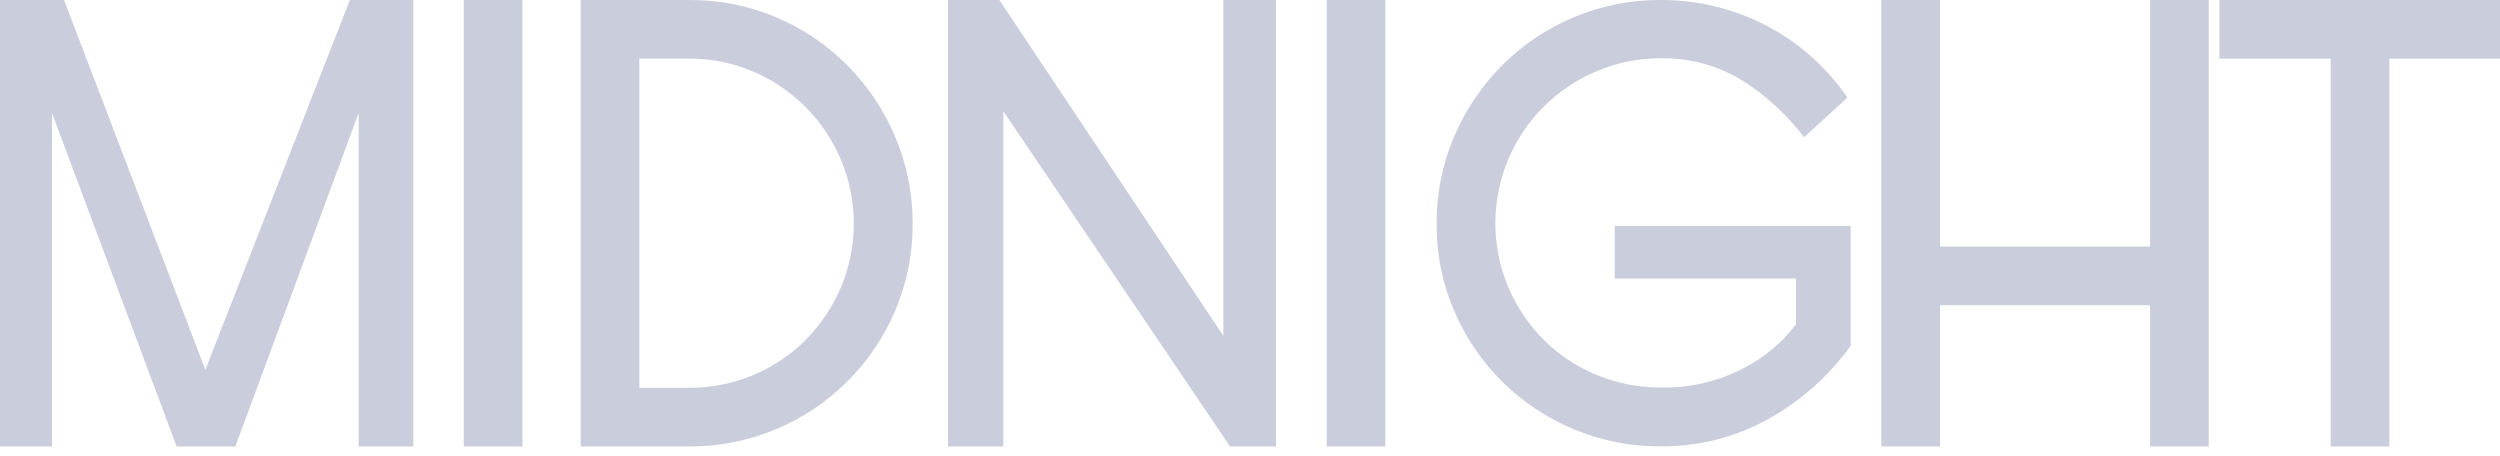
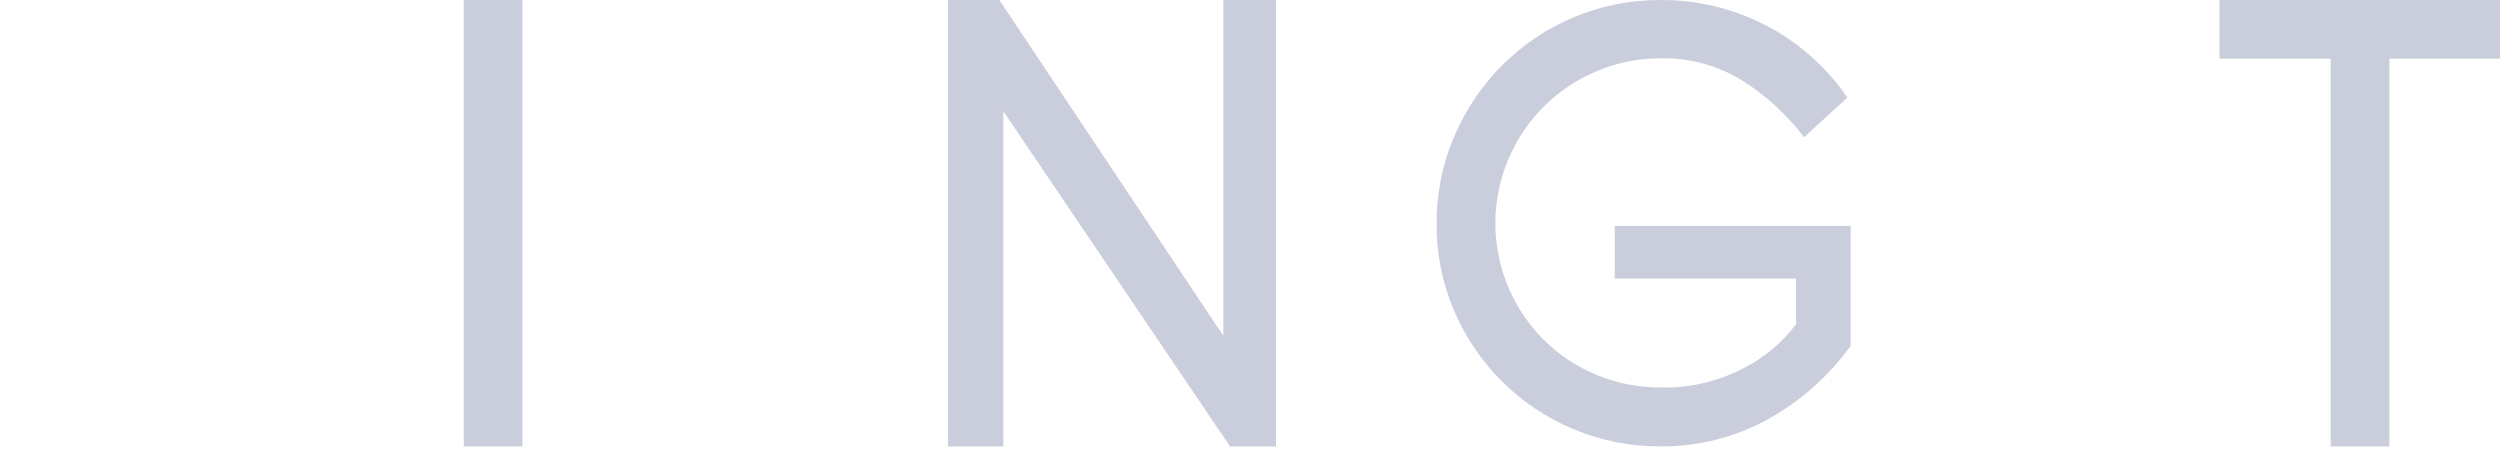
<svg xmlns="http://www.w3.org/2000/svg" width="148" height="27" viewBox="0 0 148 27" fill="none">
-   <path d="M10.457 26.429L3.078 6.692V26.429H0V0H3.791L12.157 21.894L20.711 0H24.468V26.429H21.232V6.692L13.934 26.429H10.457Z" fill="#CACEDC" />
  <path d="M27.455 26.429V0H30.928V26.429H27.455Z" fill="#CACEDC" />
-   <path d="M40.797 0C42.568 -0.013 44.323 0.336 45.955 1.026C47.524 1.687 48.949 2.646 50.15 3.852C51.353 5.065 52.314 6.496 52.983 8.069C53.682 9.707 54.038 11.472 54.028 13.253C54.039 15.03 53.683 16.79 52.983 18.423C51.636 21.576 49.114 24.08 45.95 25.404C44.32 26.092 42.566 26.441 40.797 26.429H34.376V0H40.797ZM37.849 3.471V22.958H40.811C42.086 22.962 43.35 22.714 44.529 22.229C45.709 21.744 46.781 21.032 47.684 20.132C48.571 19.238 49.28 18.185 49.775 17.027C50.283 15.827 50.545 14.537 50.545 13.234C50.545 11.931 50.283 10.641 49.775 9.441C48.788 7.102 46.932 5.238 44.597 4.241C43.401 3.727 42.112 3.465 40.811 3.471H37.849Z" fill="#CACEDC" />
  <path d="M75.539 0V26.429H72.817L59.398 6.586V26.429H56.123V0H59.162L72.422 19.882V0H75.539Z" fill="#CACEDC" />
-   <path d="M78.54 26.429V0H82.013V26.429H78.54Z" fill="#CACEDC" />
  <path d="M106.799 8.126C105.789 6.791 104.545 5.65 103.129 4.756C101.681 3.871 100.009 3.419 98.312 3.452C97.005 3.447 95.71 3.709 94.507 4.222C92.157 5.208 90.286 7.074 89.296 9.421C88.787 10.621 88.525 11.911 88.525 13.215C88.525 14.518 88.787 15.808 89.296 17.008C89.787 18.167 90.496 19.221 91.386 20.113C92.28 21.003 93.34 21.708 94.507 22.188C95.712 22.69 97.006 22.946 98.312 22.939C100.006 22.98 101.683 22.592 103.187 21.812C104.42 21.19 105.494 20.294 106.327 19.194V16.488H95.591V13.373H109.559V20.474C108.272 22.258 106.607 23.737 104.685 24.807C102.735 25.889 100.537 26.446 98.307 26.424C96.533 26.437 94.774 26.088 93.139 25.399C89.97 24.078 87.442 21.573 86.093 18.418C85.389 16.786 85.034 15.025 85.047 13.248C85.035 11.467 85.391 9.701 86.093 8.064C86.766 6.492 87.731 5.062 88.939 3.851C90.145 2.649 91.573 1.691 93.144 1.03C94.779 0.339 96.537 -0.011 98.312 0C100.437 -0.008 102.533 0.487 104.429 1.444C106.414 2.45 108.112 3.94 109.366 5.777L106.799 8.126Z" fill="#CACEDC" />
-   <path d="M127.284 26.429V18.067H114.853V26.429H111.375V0H114.853V14.596H127.284V0H130.757V26.429H127.284Z" fill="#CACEDC" />
  <path d="M137.977 26.429V3.471H131.388V0H148V3.471H141.45V26.429H137.977Z" fill="#CACEDC" />
</svg>